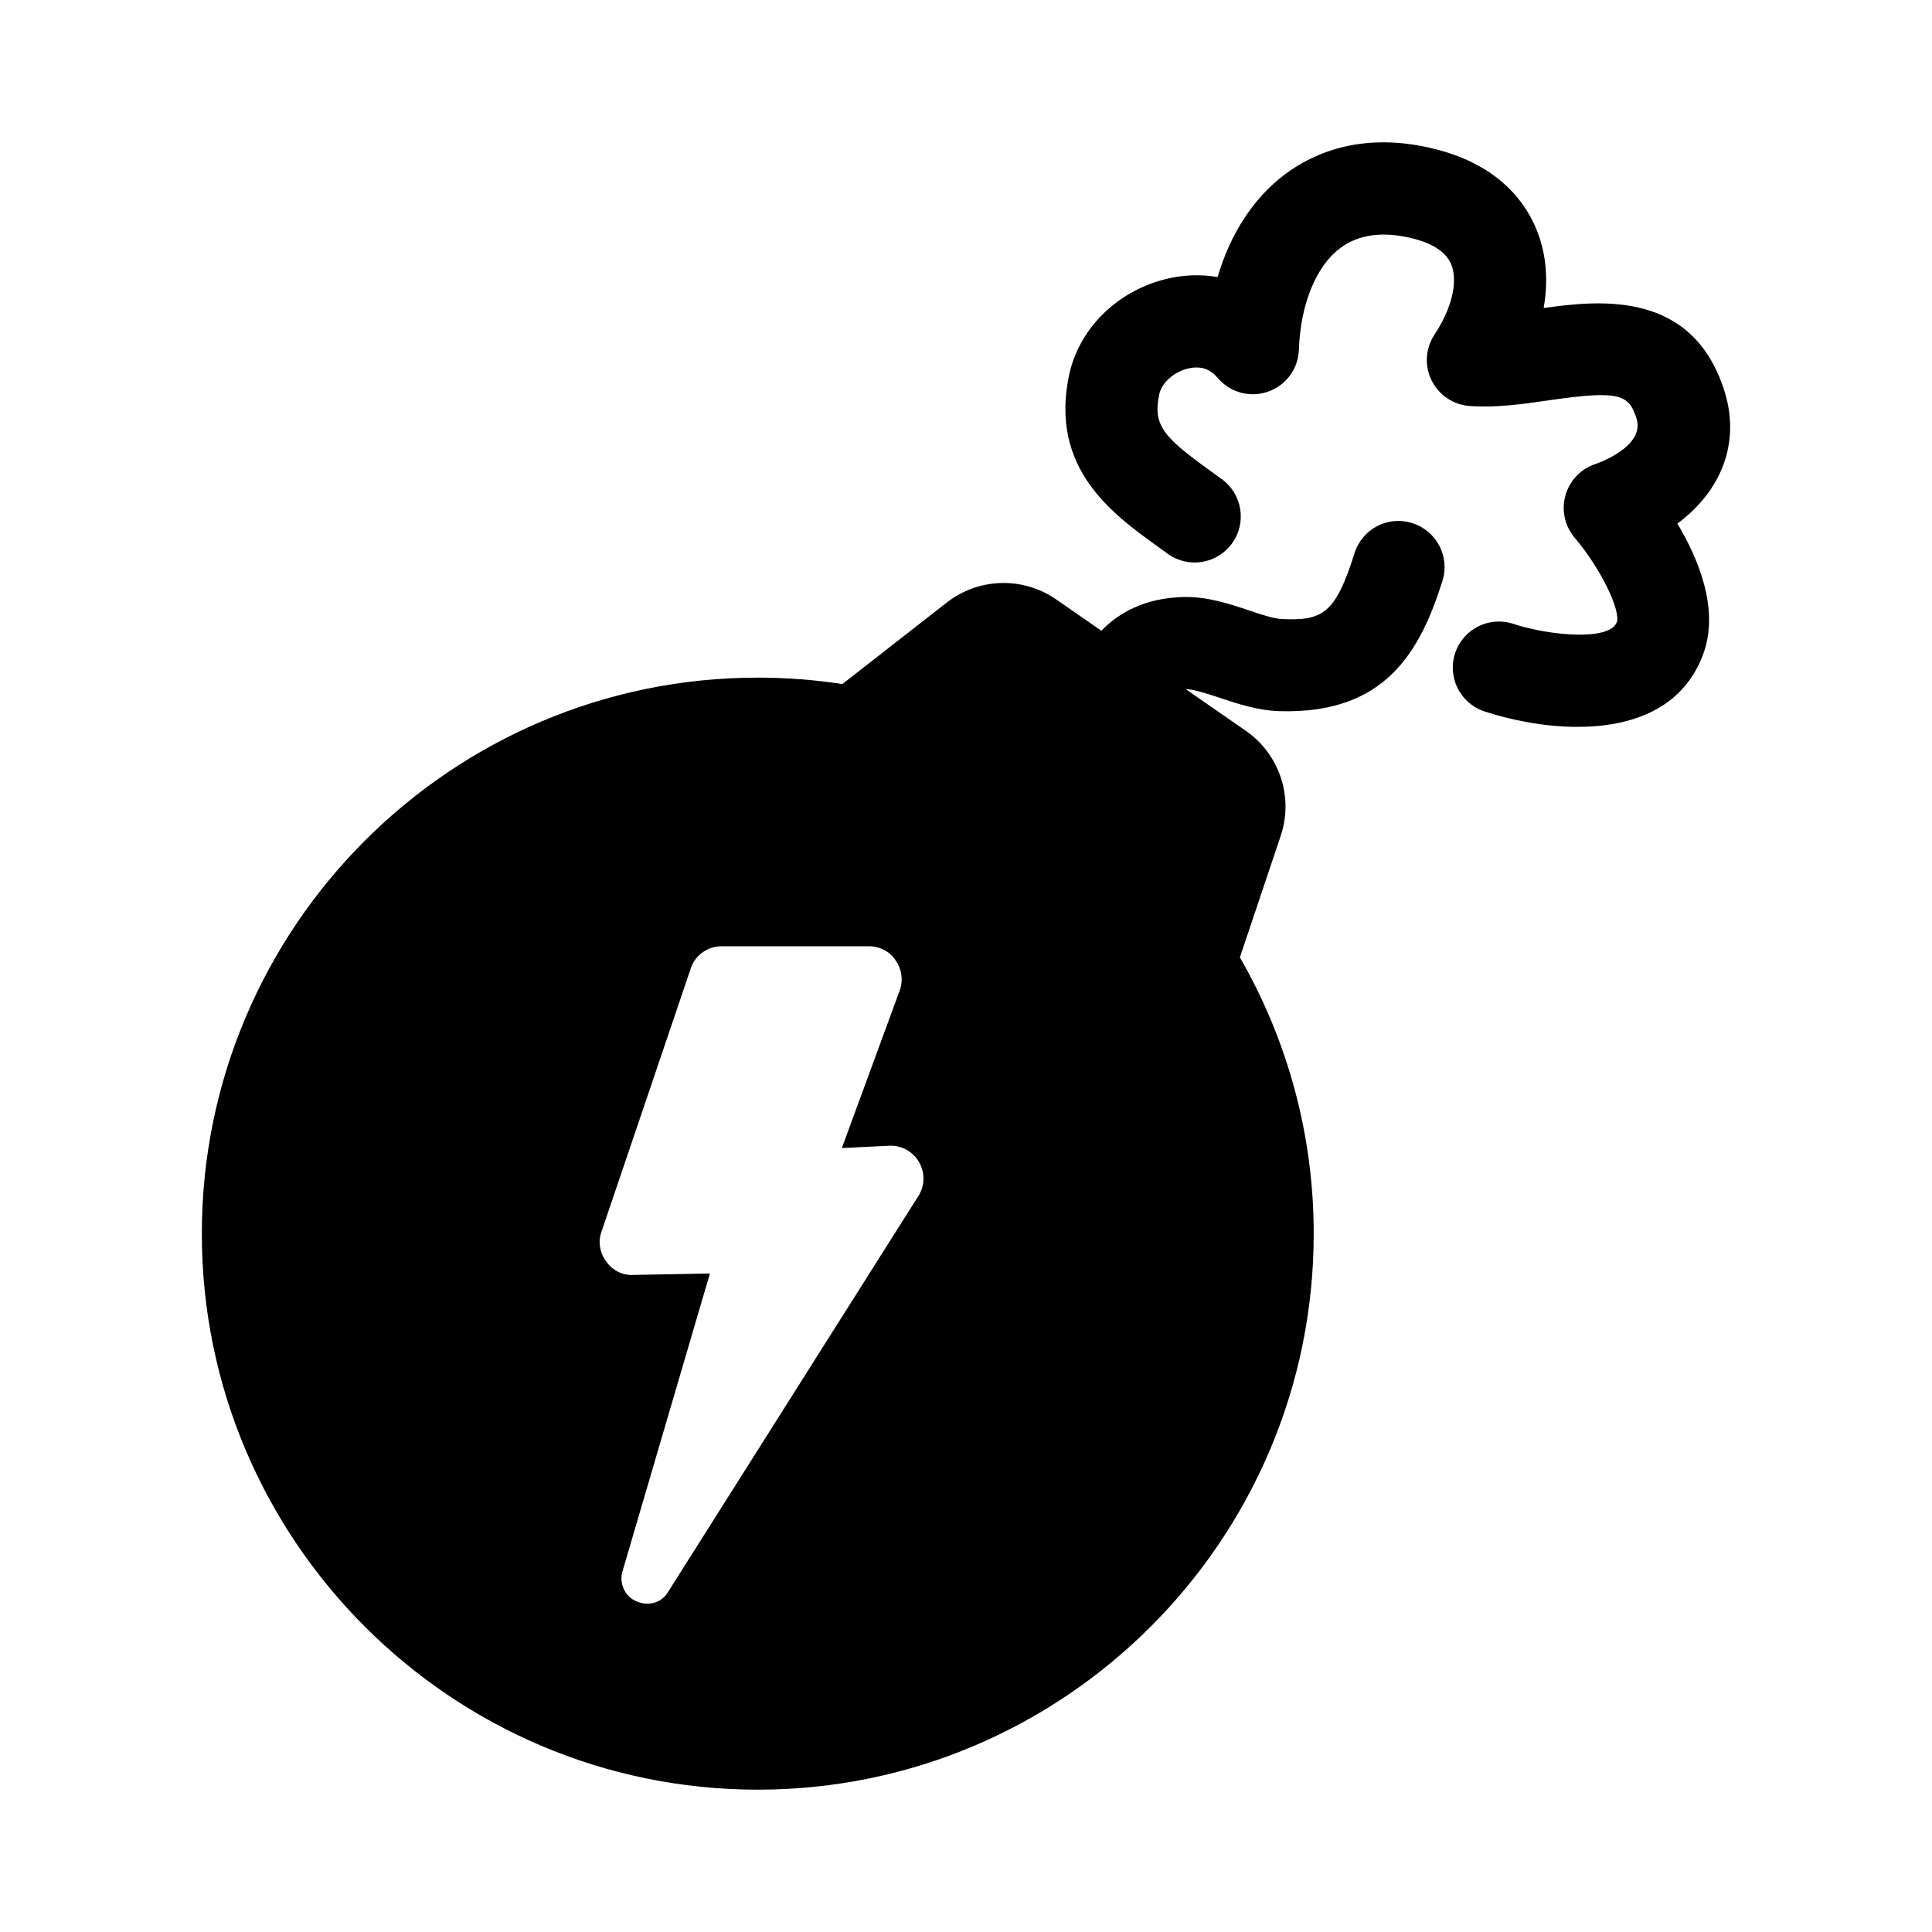
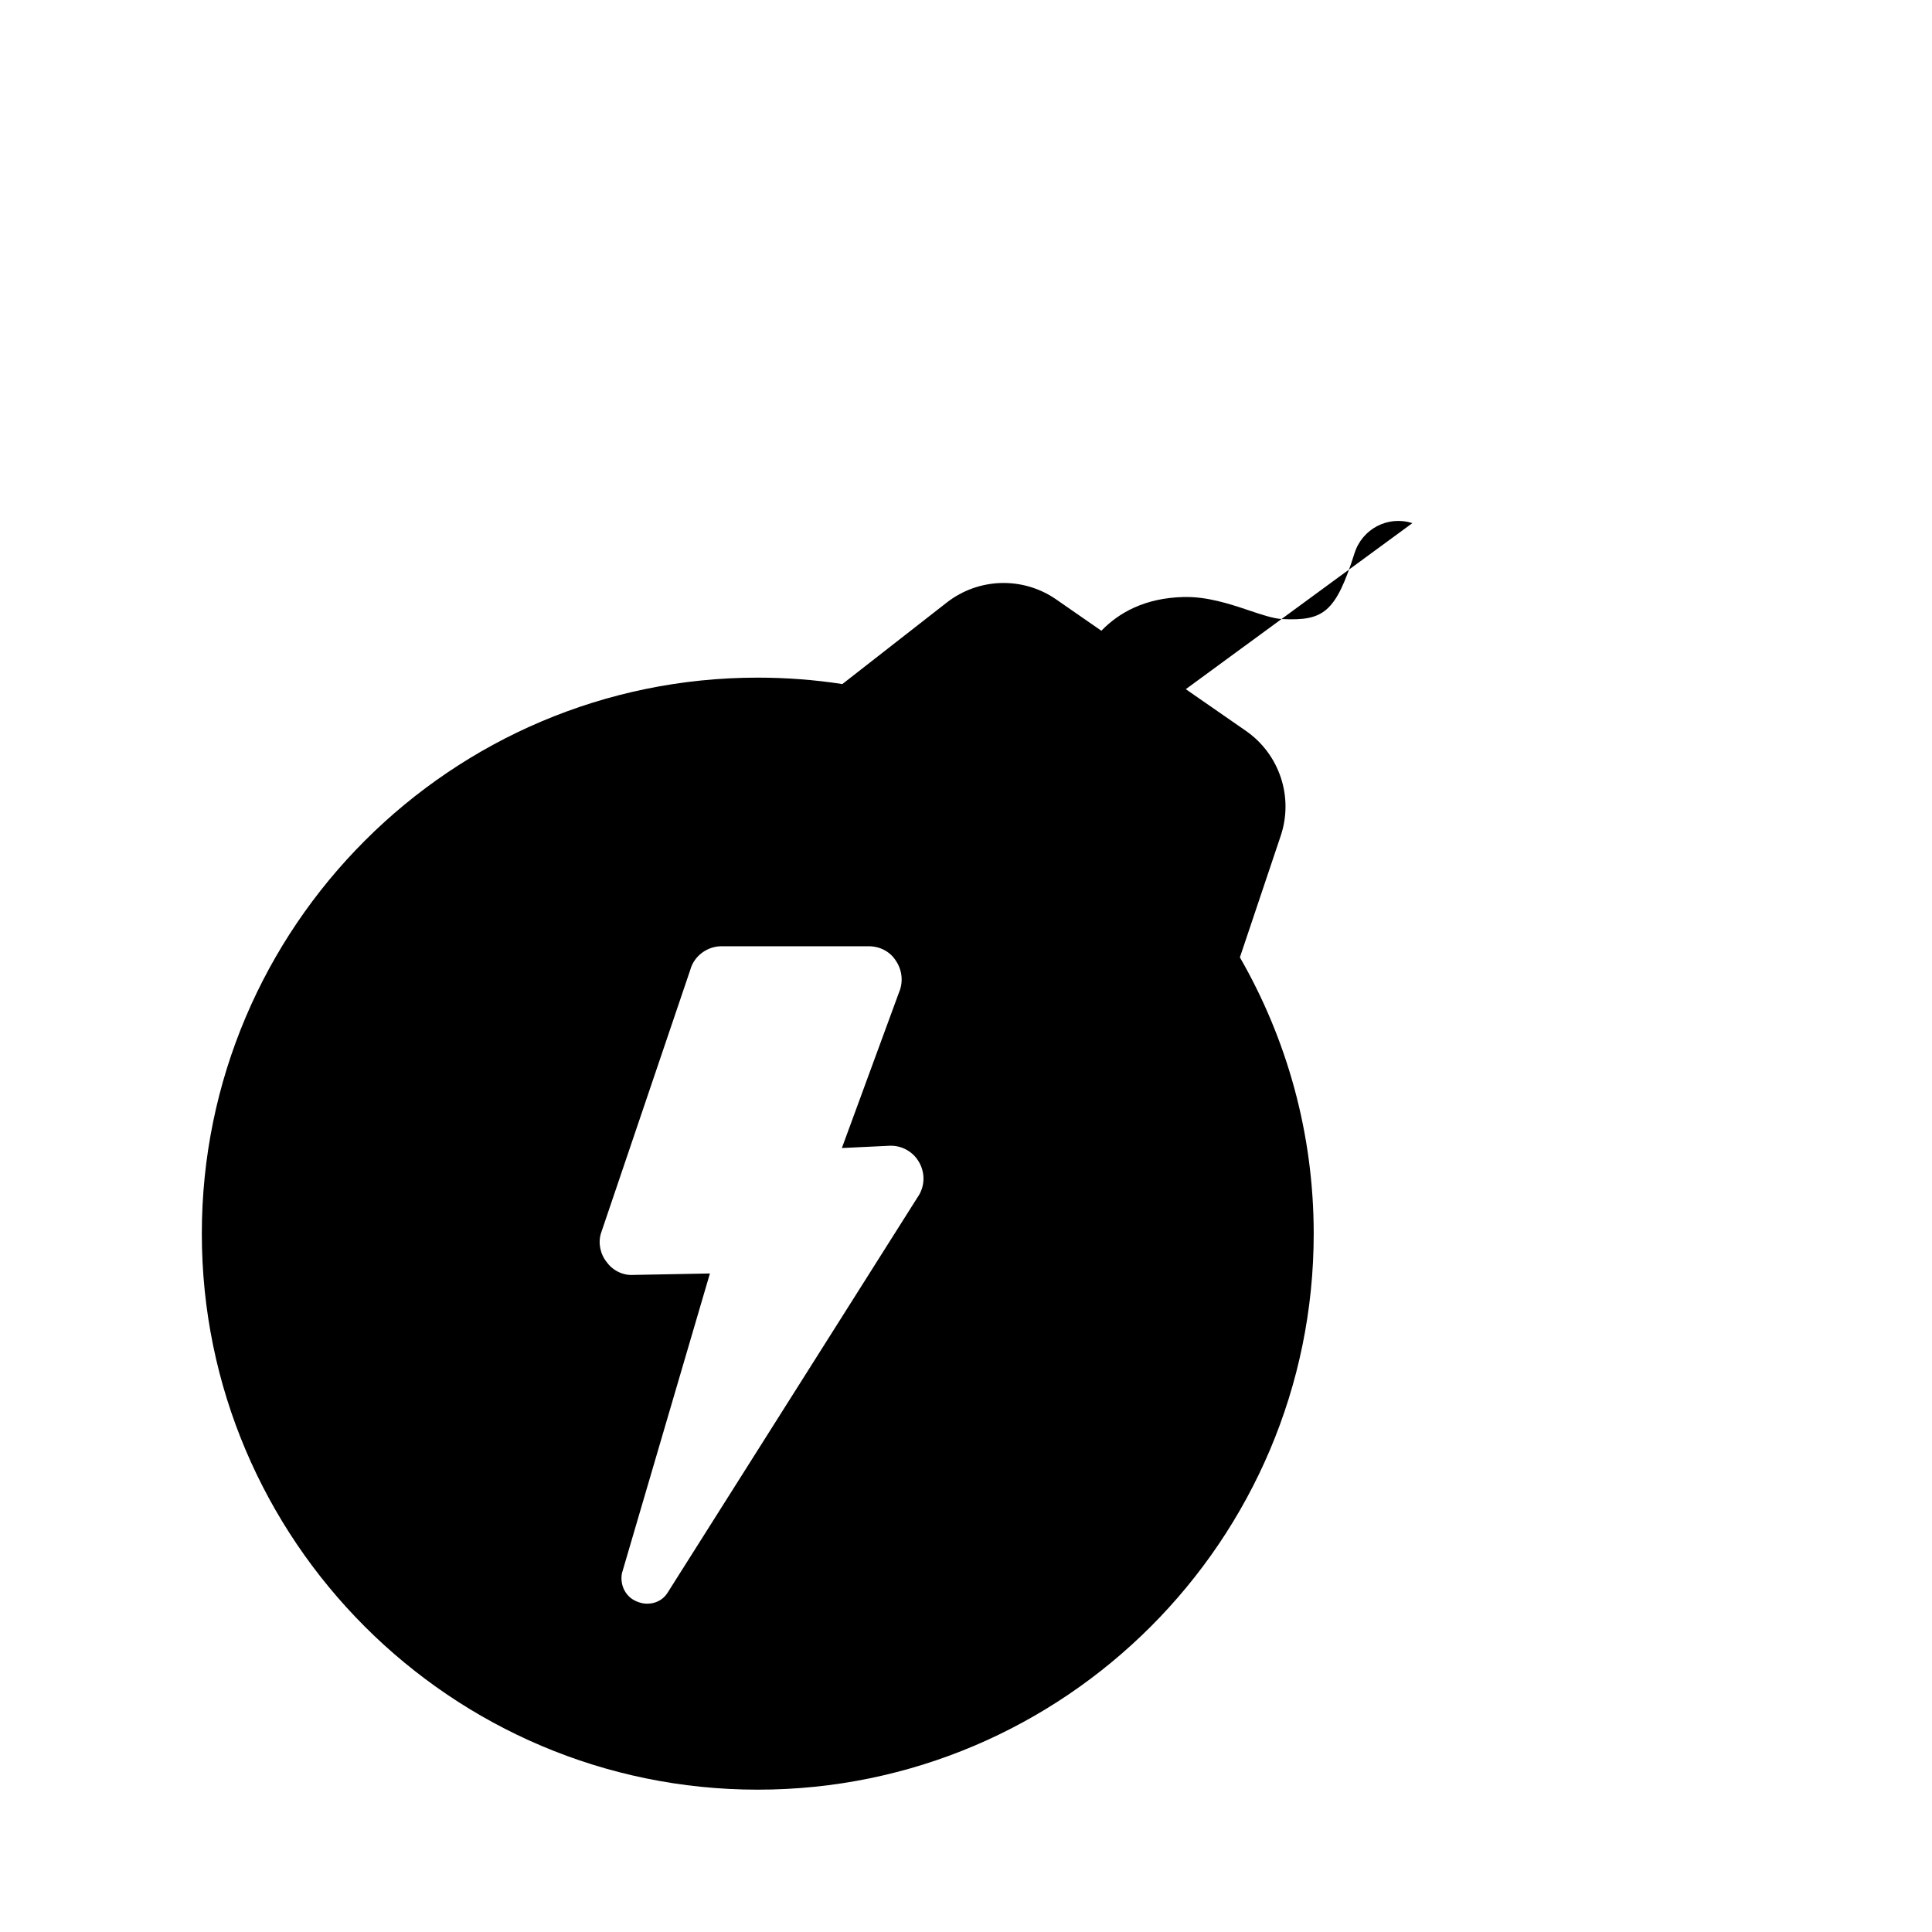
<svg xmlns="http://www.w3.org/2000/svg" fill="#000000" width="800px" height="800px" version="1.1" viewBox="144 144 512 512">
  <g>
-     <path d="m518.29 282.64c-6.473-2.086-13.285 1.527-15.32 7.949-5.019 15.836-8.277 17.977-19.148 17.469-2.242-0.082-5.648-1.219-8.934-2.332-5.144-1.723-11.012-3.664-17.242-3.512-10.254 0.258-17.121 4.141-21.773 8.941l-12.004-8.324c-8.785-6.07-20.496-5.738-28.949 0.836l-27.688 21.617c-7.309-1.125-14.801-1.703-22.426-1.703-81.23 0-147.32 66.105-147.32 147.36 0 81.238 66.094 147.34 147.32 147.34 81.25 0 147.34-66.094 147.34-147.34 0-26.648-7.144-51.641-19.562-73.23l10.809-32.18c3.473-10.305-0.297-21.648-9.219-27.844l-15.949-11.059h0.039c1.828 0.012 5.637 1.168 8.855 2.254 4.727 1.594 10.066 3.394 15.852 3.582 28.309 0.887 37.422-16 43.289-34.492 2.035-6.43-1.527-13.285-7.965-15.328zm-131.2 178.77-66.277 104.84c-1.168 1.773-3.148 2.746-5.297 2.746-0.984 0-1.789-0.188-2.766-0.59-2.953-1.18-4.516-4.316-3.934-7.465l23.32-79.457-20.223 0.383c-2.777 0.207-5.512-1.168-7.082-3.336-1.762-2.156-2.363-5.117-1.578-7.672l23.664-69.797c0.992-3.727 4.523-6.297 8.266-6.297h39.023c2.934 0 5.699 1.375 7.269 3.934 1.578 2.363 1.969 5.5 0.785 8.266l-15.156 41.277 12.496-0.598c3.344-0.188 6.492 1.578 8.07 4.535 1.59 2.945 1.395 6.481-0.582 9.23z" />
-     <path d="m590.02 281.59c11.047-8.984 15.023-21.473 10.891-34.223-8.453-26.191-32.363-23.93-47.832-21.734 1.27-7.082 0.746-13.969-1.641-20.184-2.941-7.617-10.004-17.602-26.965-21.906-19.199-4.871-32.355 0.945-39.996 6.699-8.324 6.266-14.453 15.754-17.801 27.188-4.43-0.777-9.133-0.629-13.836 0.551-12.988 3.25-23.016 13.297-25.562 25.594-5.098 24.66 11.551 36.652 23.715 45.402l2.43 1.762c5.441 3.965 13.098 2.746 17.055-2.695 3.977-5.461 2.766-13.098-2.695-17.062l-2.508-1.82c-12.938-9.309-15.793-12.328-14.07-20.637 0.621-3.023 3.797-5.906 7.559-6.836 3.211-0.797 5.875-0.012 7.879 2.402 3.238 3.879 8.539 5.379 13.34 3.727 4.793-1.641 8.07-6.082 8.238-11.141 0.414-12.016 4.5-22.082 10.941-26.922 4.902-3.672 11.406-4.543 19.305-2.539 5.5 1.395 8.922 3.75 10.184 7.008 1.754 4.566 0.031 11.621-4.488 18.43-2.394 3.613-2.707 8.219-0.805 12.102 1.91 3.894 5.719 6.492 10.035 6.836 7.062 0.523 14.188-0.504 21.113-1.508 18.785-2.727 21.113-1.527 23.176 4.769 2.418 7.516-10.363 11.945-10.832 12.102-3.879 1.25-6.856 4.367-7.981 8.289-1.125 3.906-0.207 8.125 2.418 11.234 7.234 8.551 12.203 19.461 11.191 22.383-1.848 5.059-17.734 3.641-27.422 0.473-6.402-2.125-13.316 1.352-15.434 7.754-2.125 6.402 1.352 13.316 7.754 15.438 6.793 2.242 15.754 4.102 24.695 4.102 14.031 0 28.008-4.586 33.367-19.492 4.191-11.633-1.238-24.883-6.918-34.391 0.508-0.355 1-0.738 1.5-1.152z" />
+     <path d="m518.29 282.64c-6.473-2.086-13.285 1.527-15.32 7.949-5.019 15.836-8.277 17.977-19.148 17.469-2.242-0.082-5.648-1.219-8.934-2.332-5.144-1.723-11.012-3.664-17.242-3.512-10.254 0.258-17.121 4.141-21.773 8.941l-12.004-8.324c-8.785-6.07-20.496-5.738-28.949 0.836l-27.688 21.617c-7.309-1.125-14.801-1.703-22.426-1.703-81.23 0-147.32 66.105-147.32 147.36 0 81.238 66.094 147.34 147.32 147.34 81.25 0 147.34-66.094 147.34-147.34 0-26.648-7.144-51.641-19.562-73.23l10.809-32.18c3.473-10.305-0.297-21.648-9.219-27.844l-15.949-11.059h0.039zm-131.2 178.77-66.277 104.84c-1.168 1.773-3.148 2.746-5.297 2.746-0.984 0-1.789-0.188-2.766-0.59-2.953-1.18-4.516-4.316-3.934-7.465l23.32-79.457-20.223 0.383c-2.777 0.207-5.512-1.168-7.082-3.336-1.762-2.156-2.363-5.117-1.578-7.672l23.664-69.797c0.992-3.727 4.523-6.297 8.266-6.297h39.023c2.934 0 5.699 1.375 7.269 3.934 1.578 2.363 1.969 5.5 0.785 8.266l-15.156 41.277 12.496-0.598c3.344-0.188 6.492 1.578 8.07 4.535 1.59 2.945 1.395 6.481-0.582 9.23z" />
  </g>
</svg>